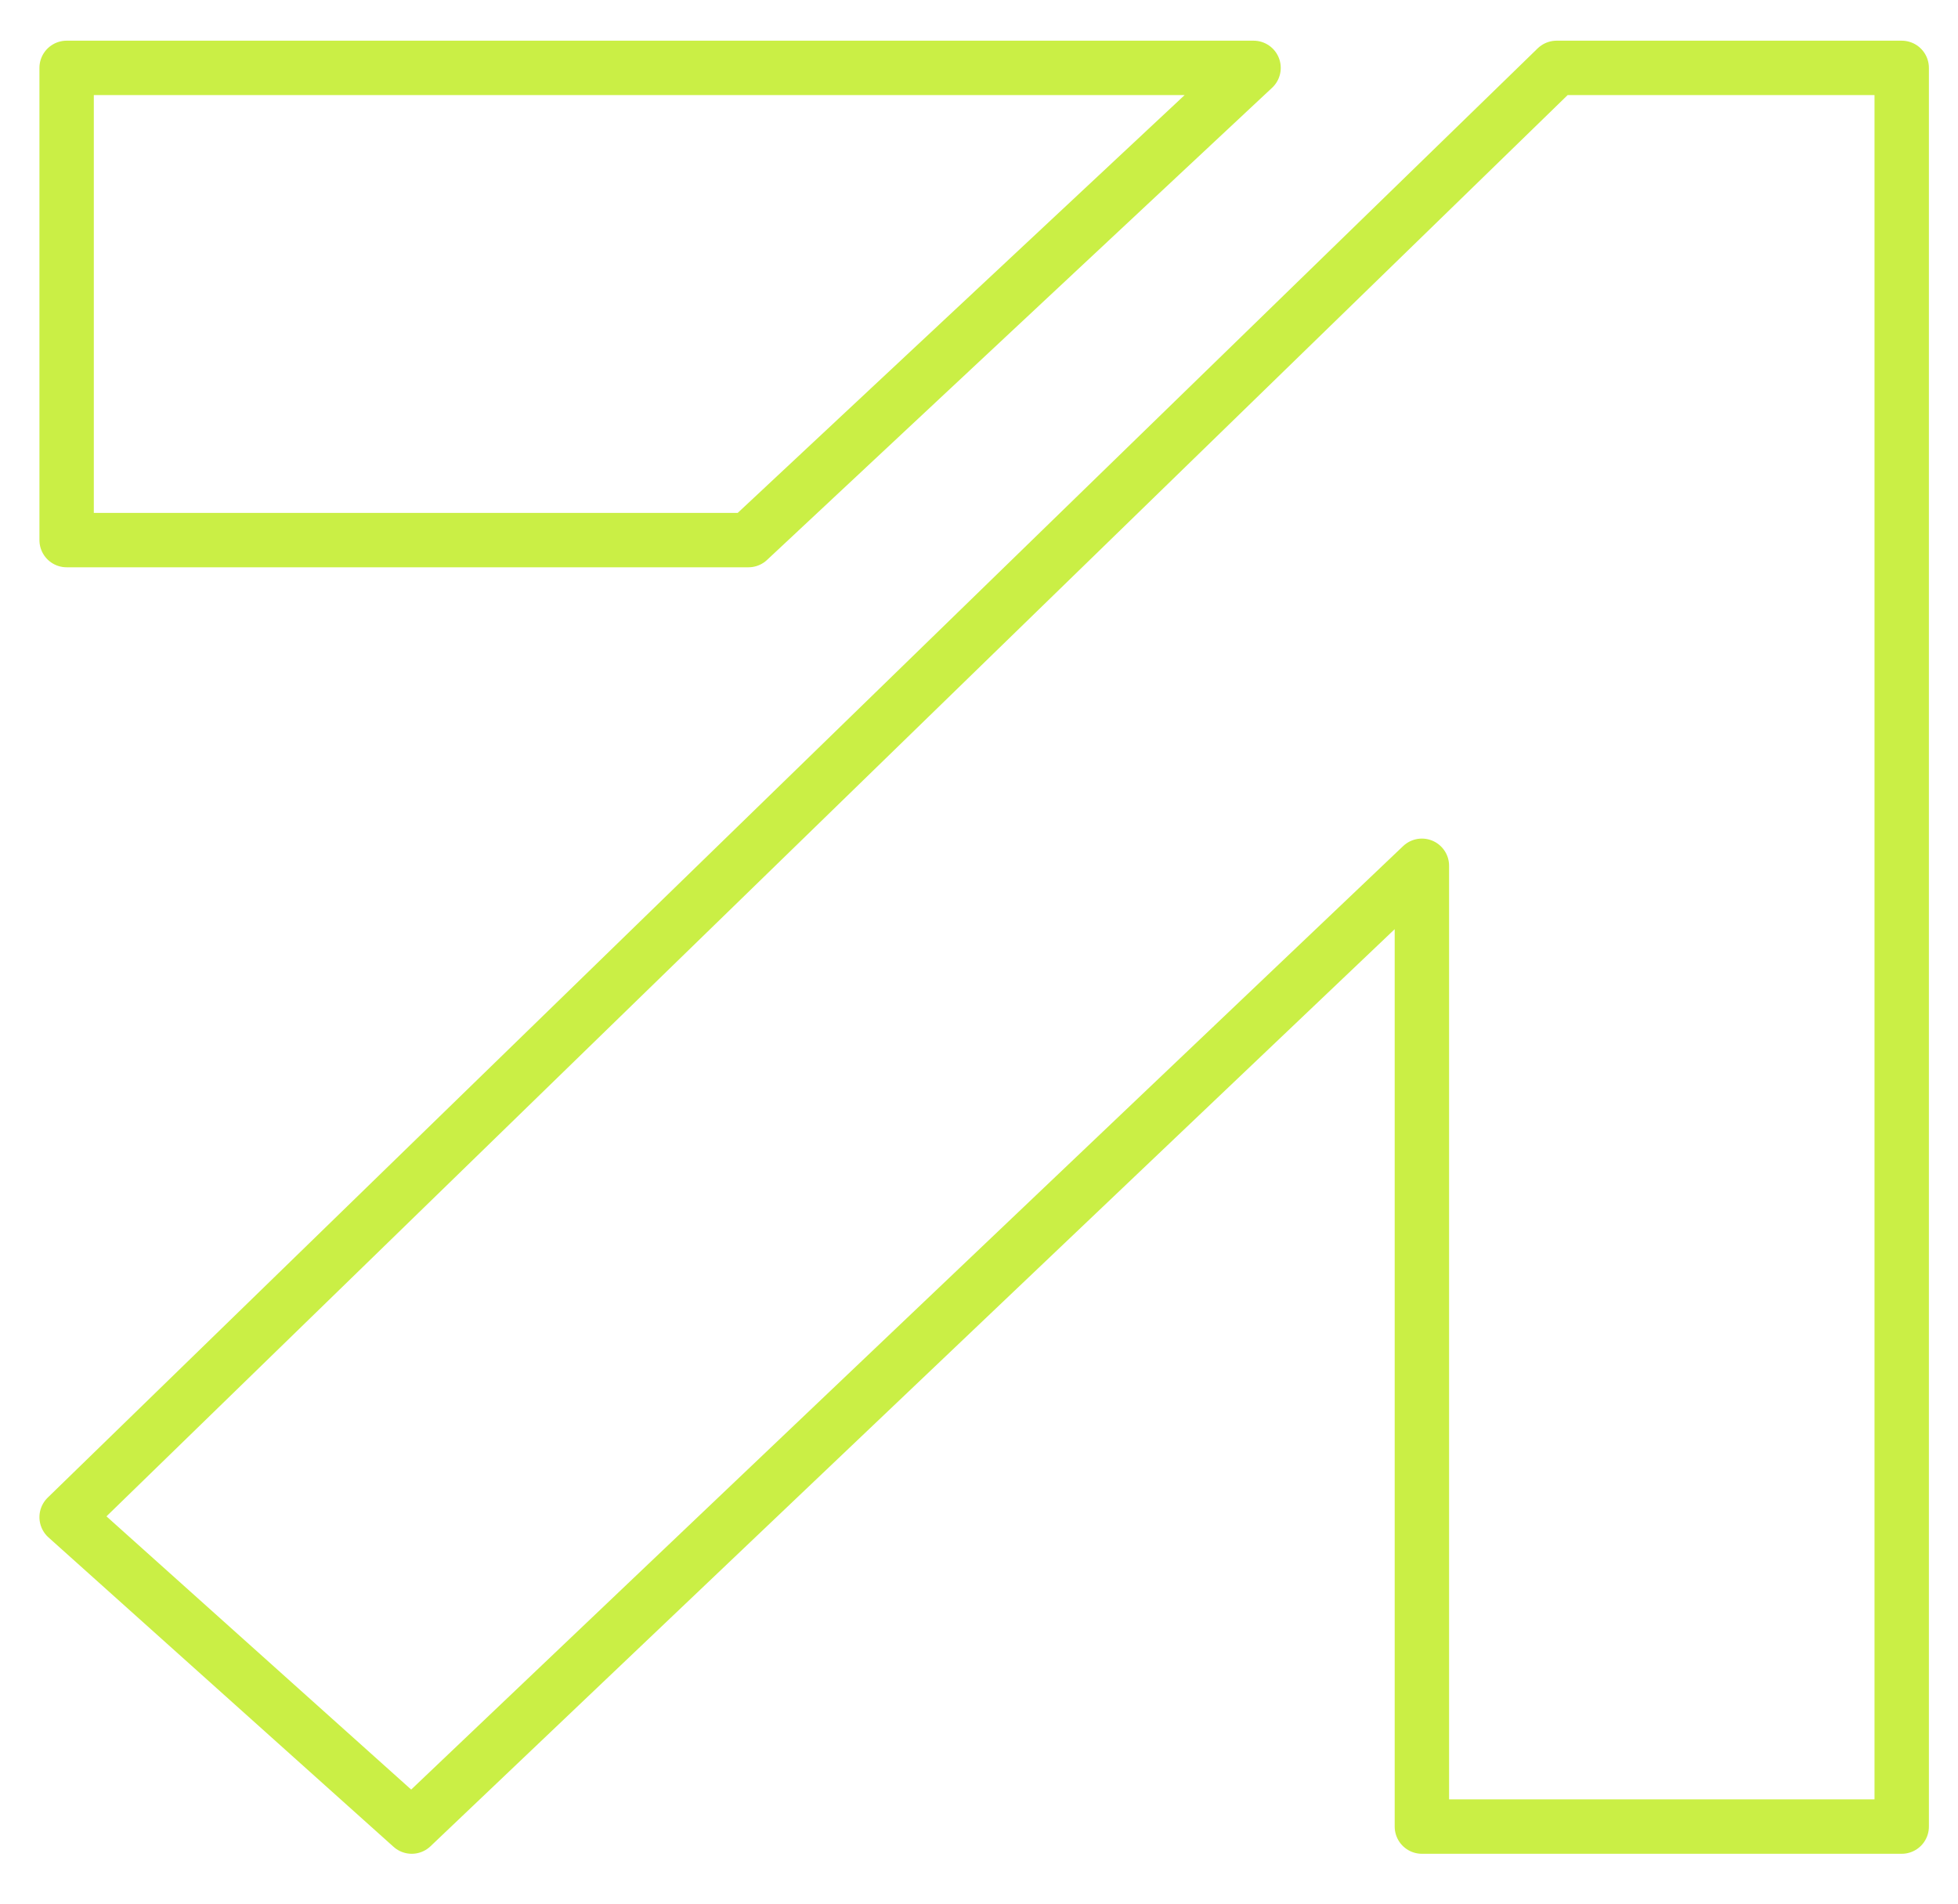
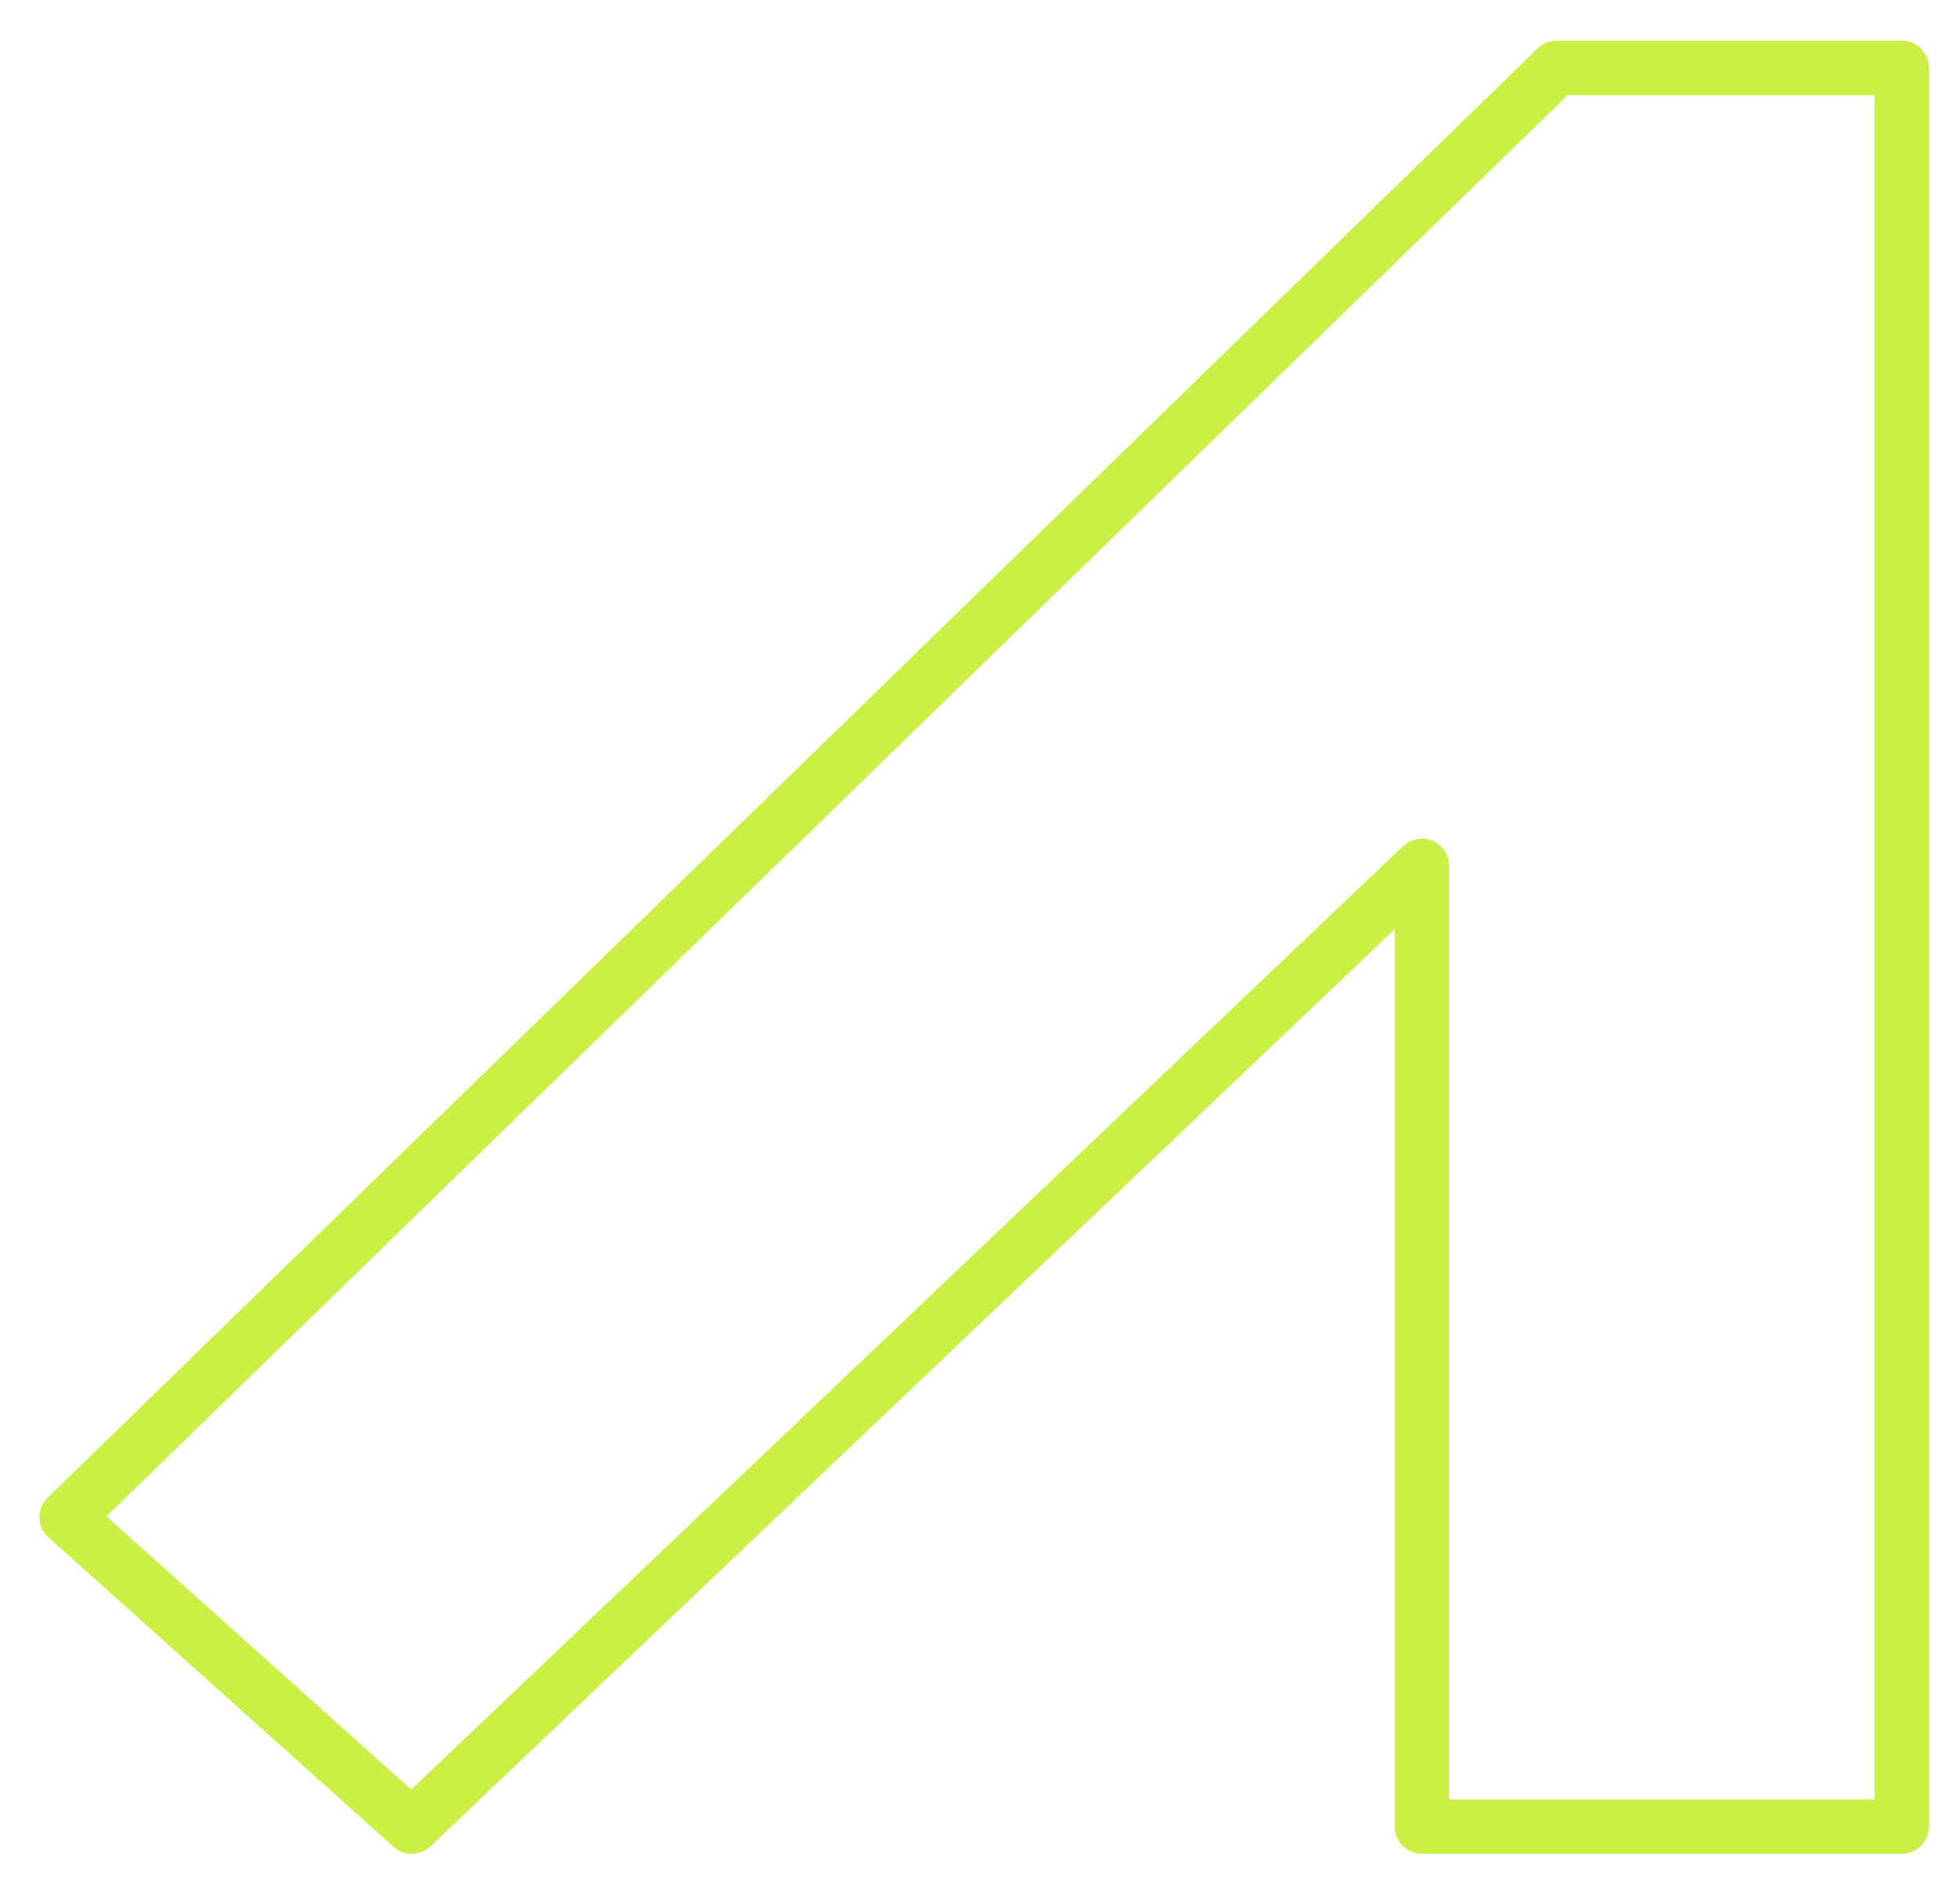
<svg xmlns="http://www.w3.org/2000/svg" width="36" height="35" viewBox="0 0 36 35" fill="none">
  <path d="M34.965 1.248L28.62 1.248L1.225 27.894L7.57 33.583L26.143 15.918L26.143 33.583L34.965 33.583L34.965 1.248Z" stroke="#CAEF45" stroke-linecap="round" stroke-linejoin="round" />
-   <path d="M13.761 9.93L23.048 1.248L1.225 1.248L1.225 9.93L13.761 9.93Z" stroke="#CAEF45" stroke-linecap="round" stroke-linejoin="round" />
</svg>